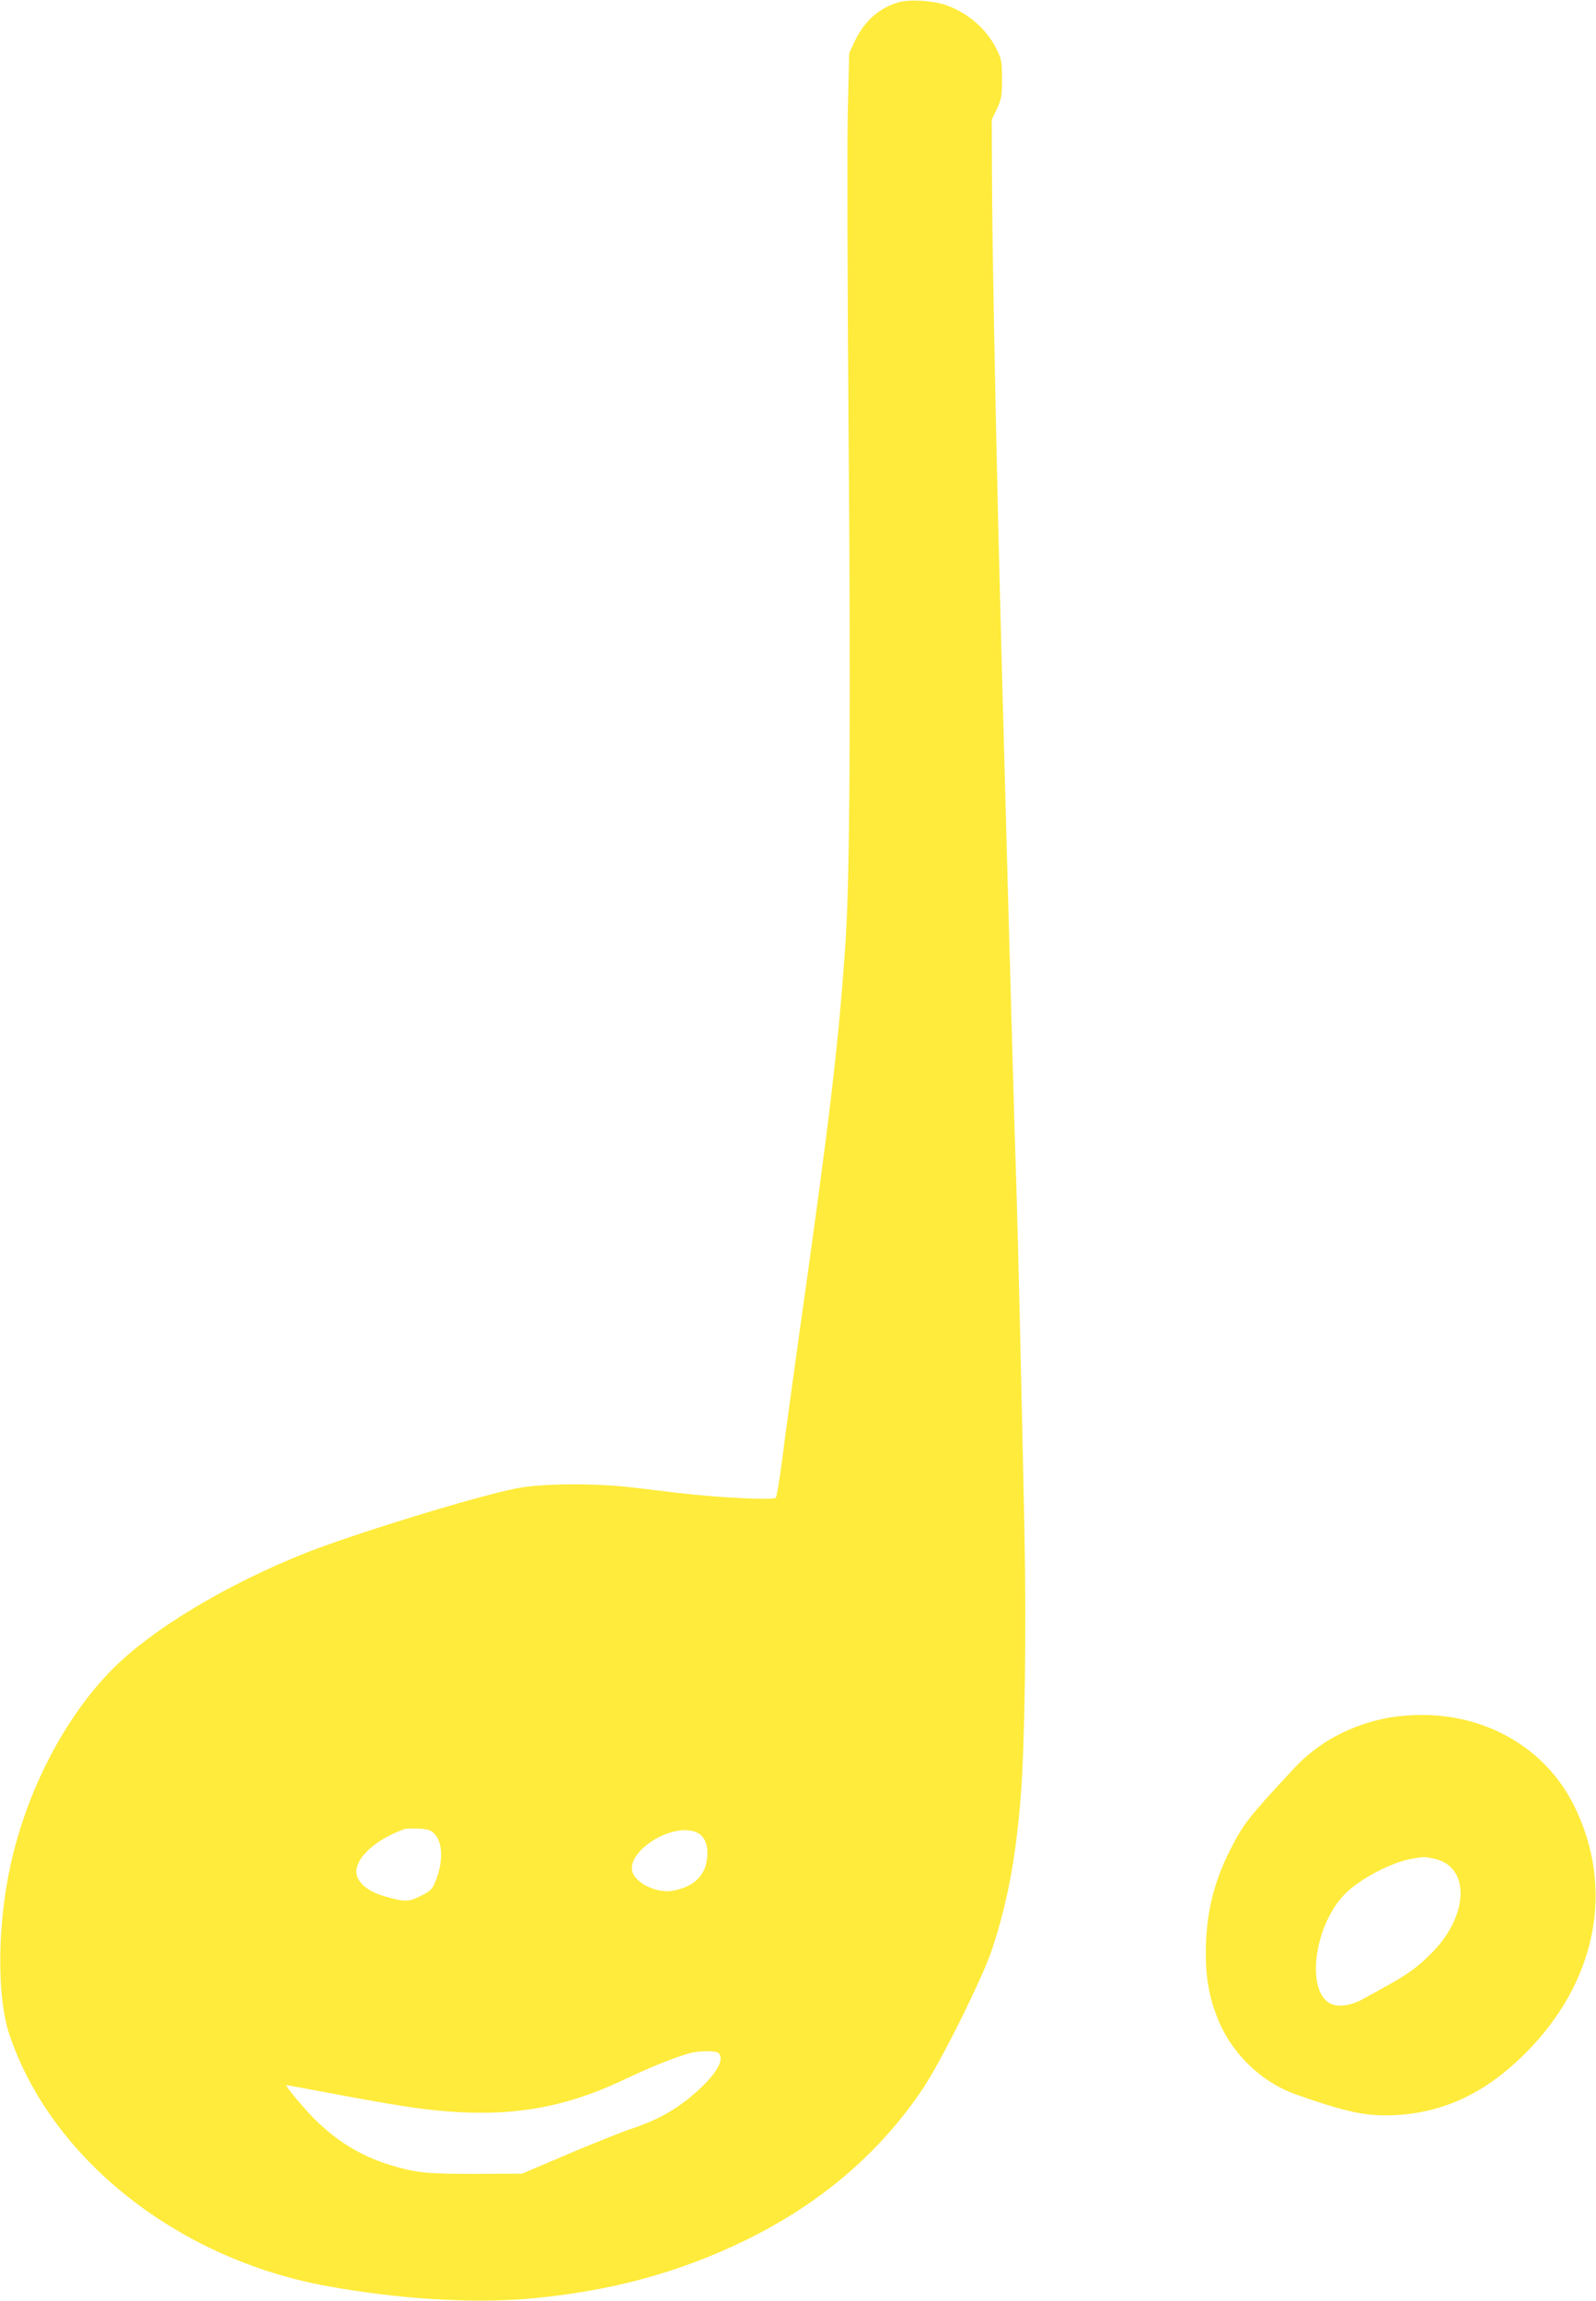
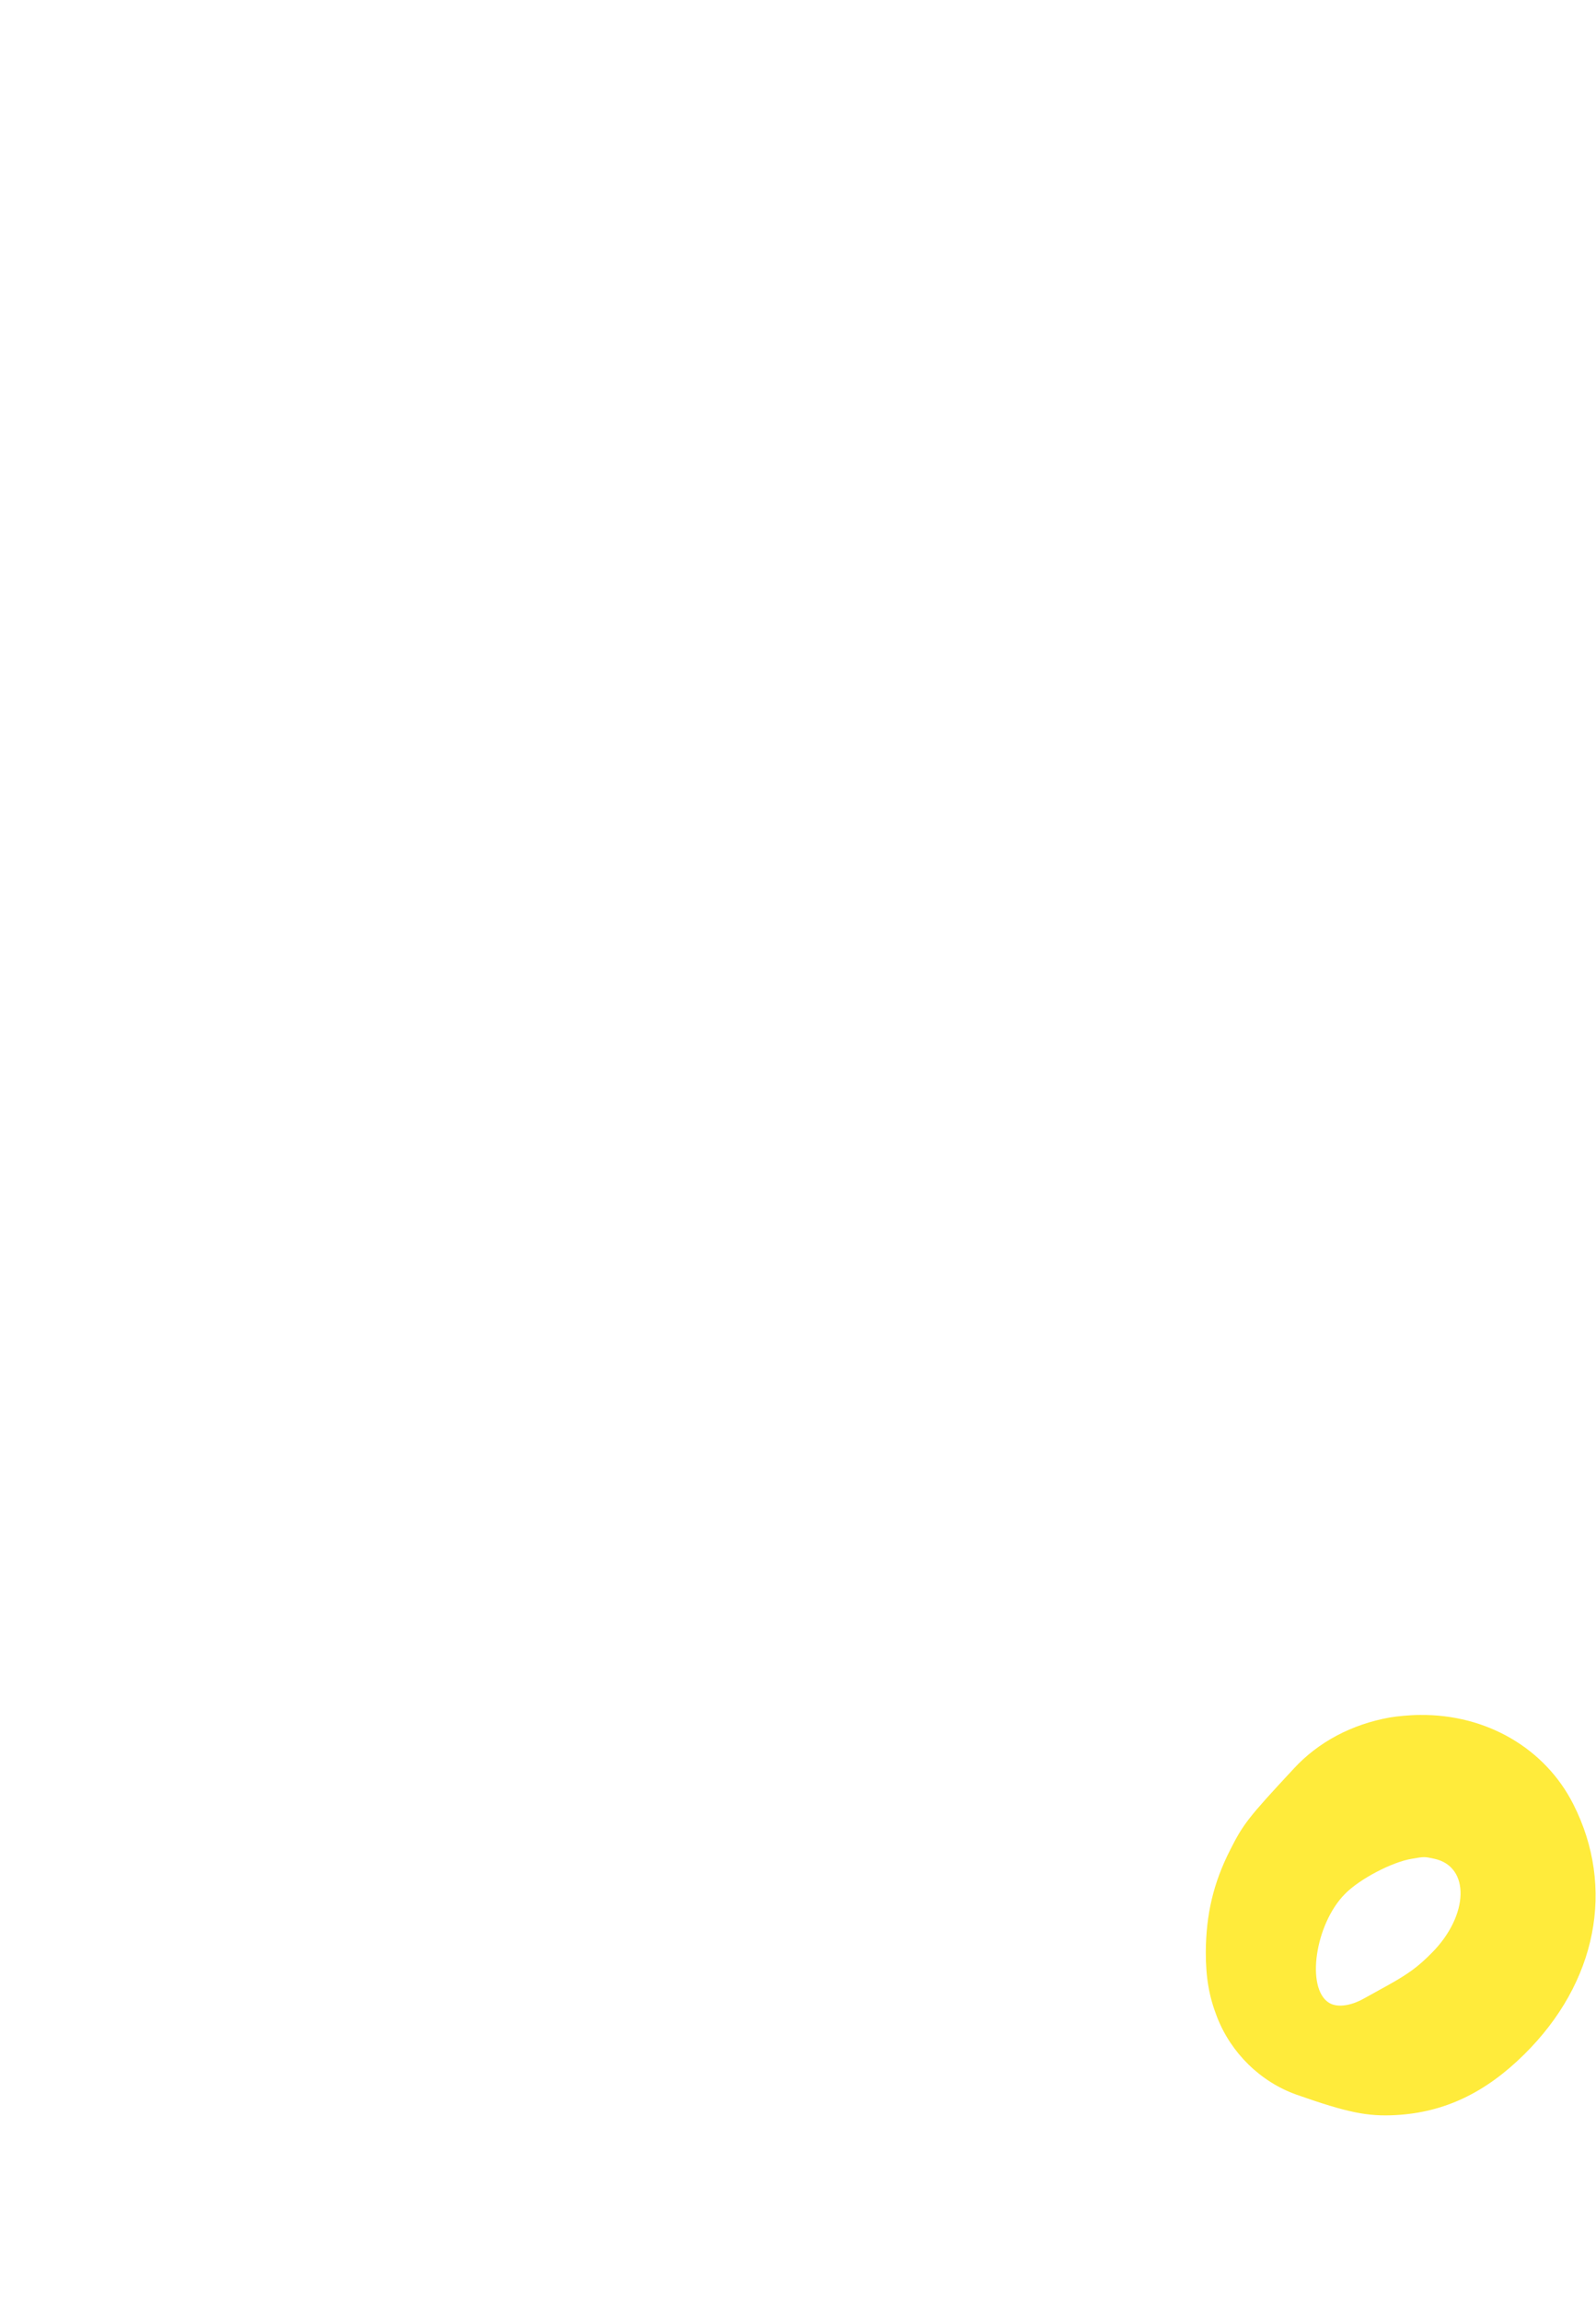
<svg xmlns="http://www.w3.org/2000/svg" version="1.0" width="888pt" height="1280pt" viewBox="0 0 888 1280" preserveAspectRatio="xMidYMid meet">
  <g transform="translate(0,1280) scale(0.1,-0.1)" fill="#ffeb3b" stroke="none">
-     <path d="M4999 12787 c-107 -31 -190 -104 -243 -216 l-31 -66 -8 -325 c-4 -179 -2 -952 4 -1720 13 -1545 8 -2518 -15 -2876 -38 -575 -86 -985 -261 -2219 -34 -247 -76 -549 -91 -670 -15 -121 -33 -224 -38 -228 -19 -14 -323 1 -541 27 -115 14 -232 28 -260 31 -215 25 -508 22 -645 -6 -233 -47 -905 -254 -1170 -359 -440 -175 -854 -424 -1073 -645 -264 -266 -474 -668 -567 -1085 -75 -336 -78 -736 -9 -945 231 -694 938 -1254 1772 -1404 389 -71 795 -96 1102 -71 459 39 852 144 1232 331 415 205 741 485 979 841 101 151 328 608 382 768 87 261 135 516 162 865 22 292 31 913 20 1460 -13 668 -38 1717 -45 1925 -10 262 -84 2968 -100 3635 -20 842 -35 1667 -36 2015 l-1 285 29 60 c25 54 28 70 28 165 0 99 -2 110 -32 170 -54 108 -157 198 -278 241 -75 26 -203 34 -266 16z m-2583 -10188 c50 -50 51 -163 4 -273 -15 -37 -28 -48 -79 -74 -67 -33 -86 -34 -191 -5 -117 31 -181 95 -165 162 19 79 124 164 265 215 8 3 43 4 78 3 52 -3 67 -7 88 -28z m1452 10 c57 -20 80 -85 62 -173 -17 -82 -82 -136 -187 -155 -76 -15 -189 32 -219 92 -58 111 199 287 344 236z m130 -1231 c32 -32 -3 -101 -94 -189 -116 -111 -229 -178 -382 -229 -48 -15 -206 -79 -352 -140 l-265 -113 -255 -1 c-273 -1 -340 6 -485 51 -160 50 -293 132 -417 256 -61 61 -165 187 -155 187 3 0 124 -23 270 -50 146 -28 326 -59 399 -70 488 -73 825 -32 1208 149 153 73 286 126 370 149 50 14 144 14 158 0z" />
    <path d="M7733 3245 c-212 -38 -397 -136 -533 -283 -255 -274 -283 -310 -356 -455 -93 -183 -134 -359 -135 -568 0 -143 18 -245 62 -359 78 -202 243 -363 444 -434 282 -99 393 -122 553 -113 267 15 496 123 712 337 405 399 509 928 274 1392 -157 311 -483 501 -853 497 -53 0 -128 -7 -168 -14z m247 -786 c201 -43 194 -315 -14 -524 -77 -78 -131 -117 -246 -181 -41 -23 -101 -56 -132 -73 -75 -42 -150 -51 -194 -23 -129 81 -77 437 89 605 81 83 262 178 373 196 70 12 68 12 124 0z" />
  </g>
</svg>